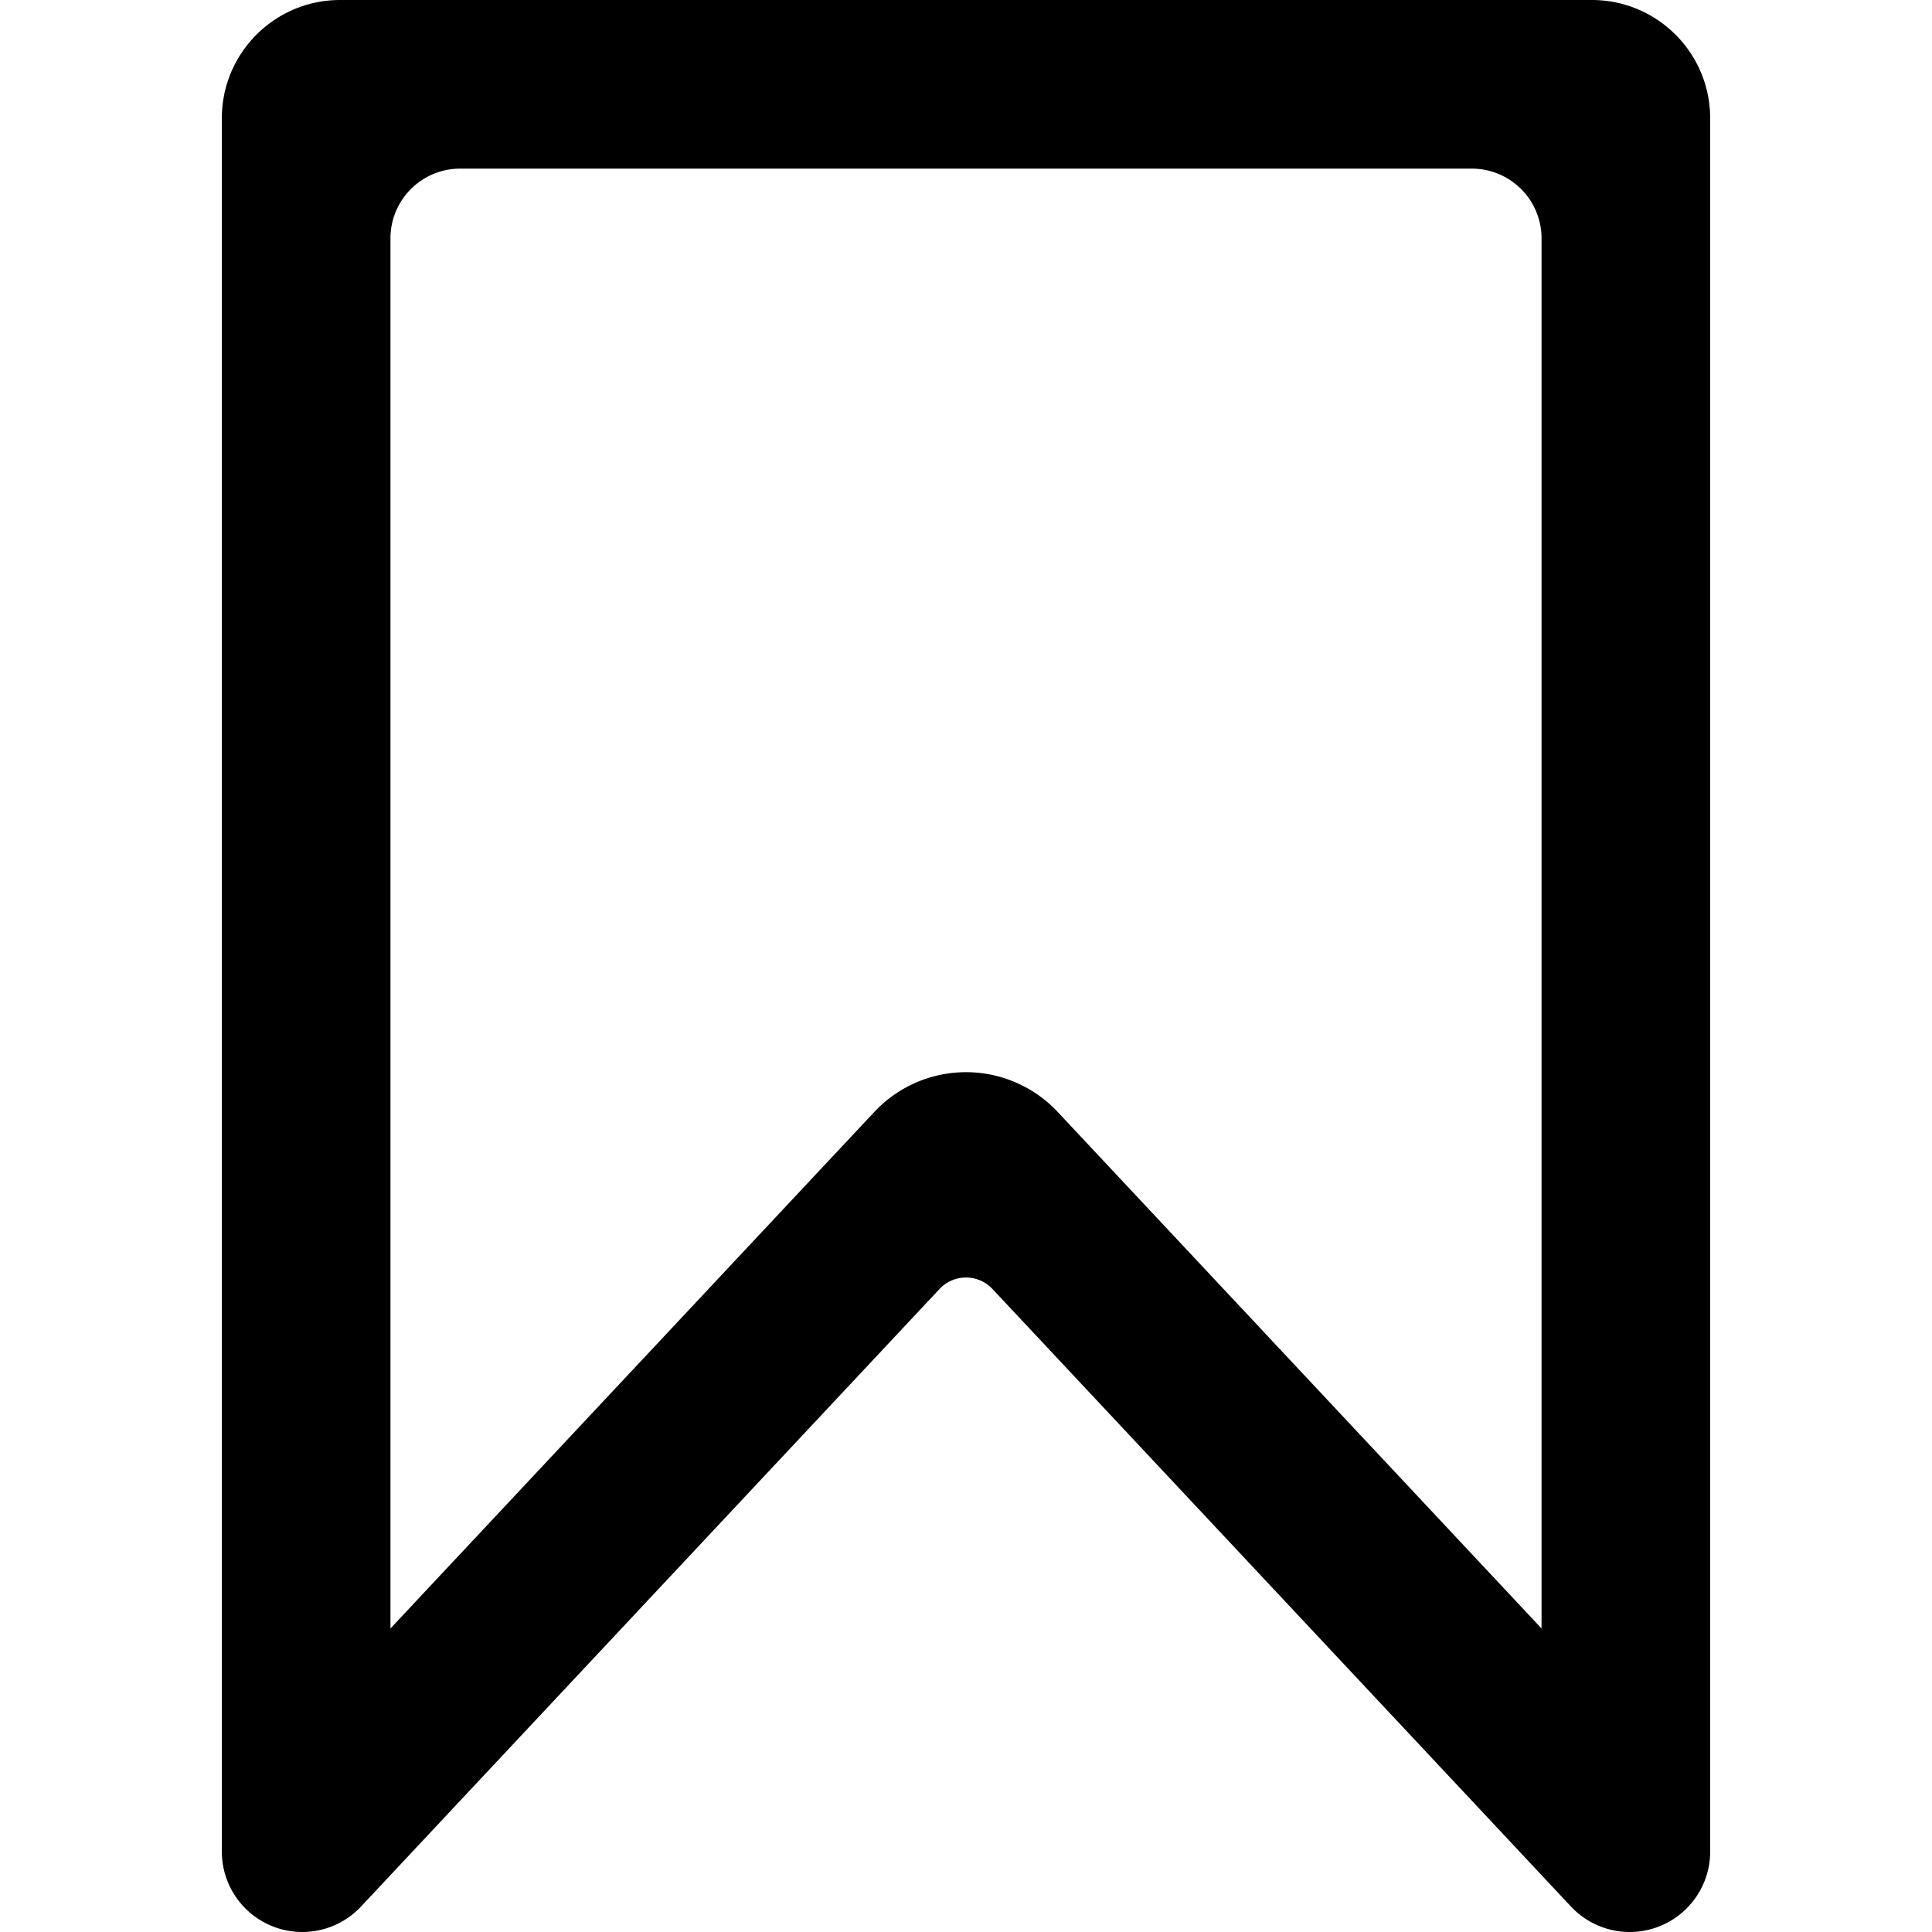
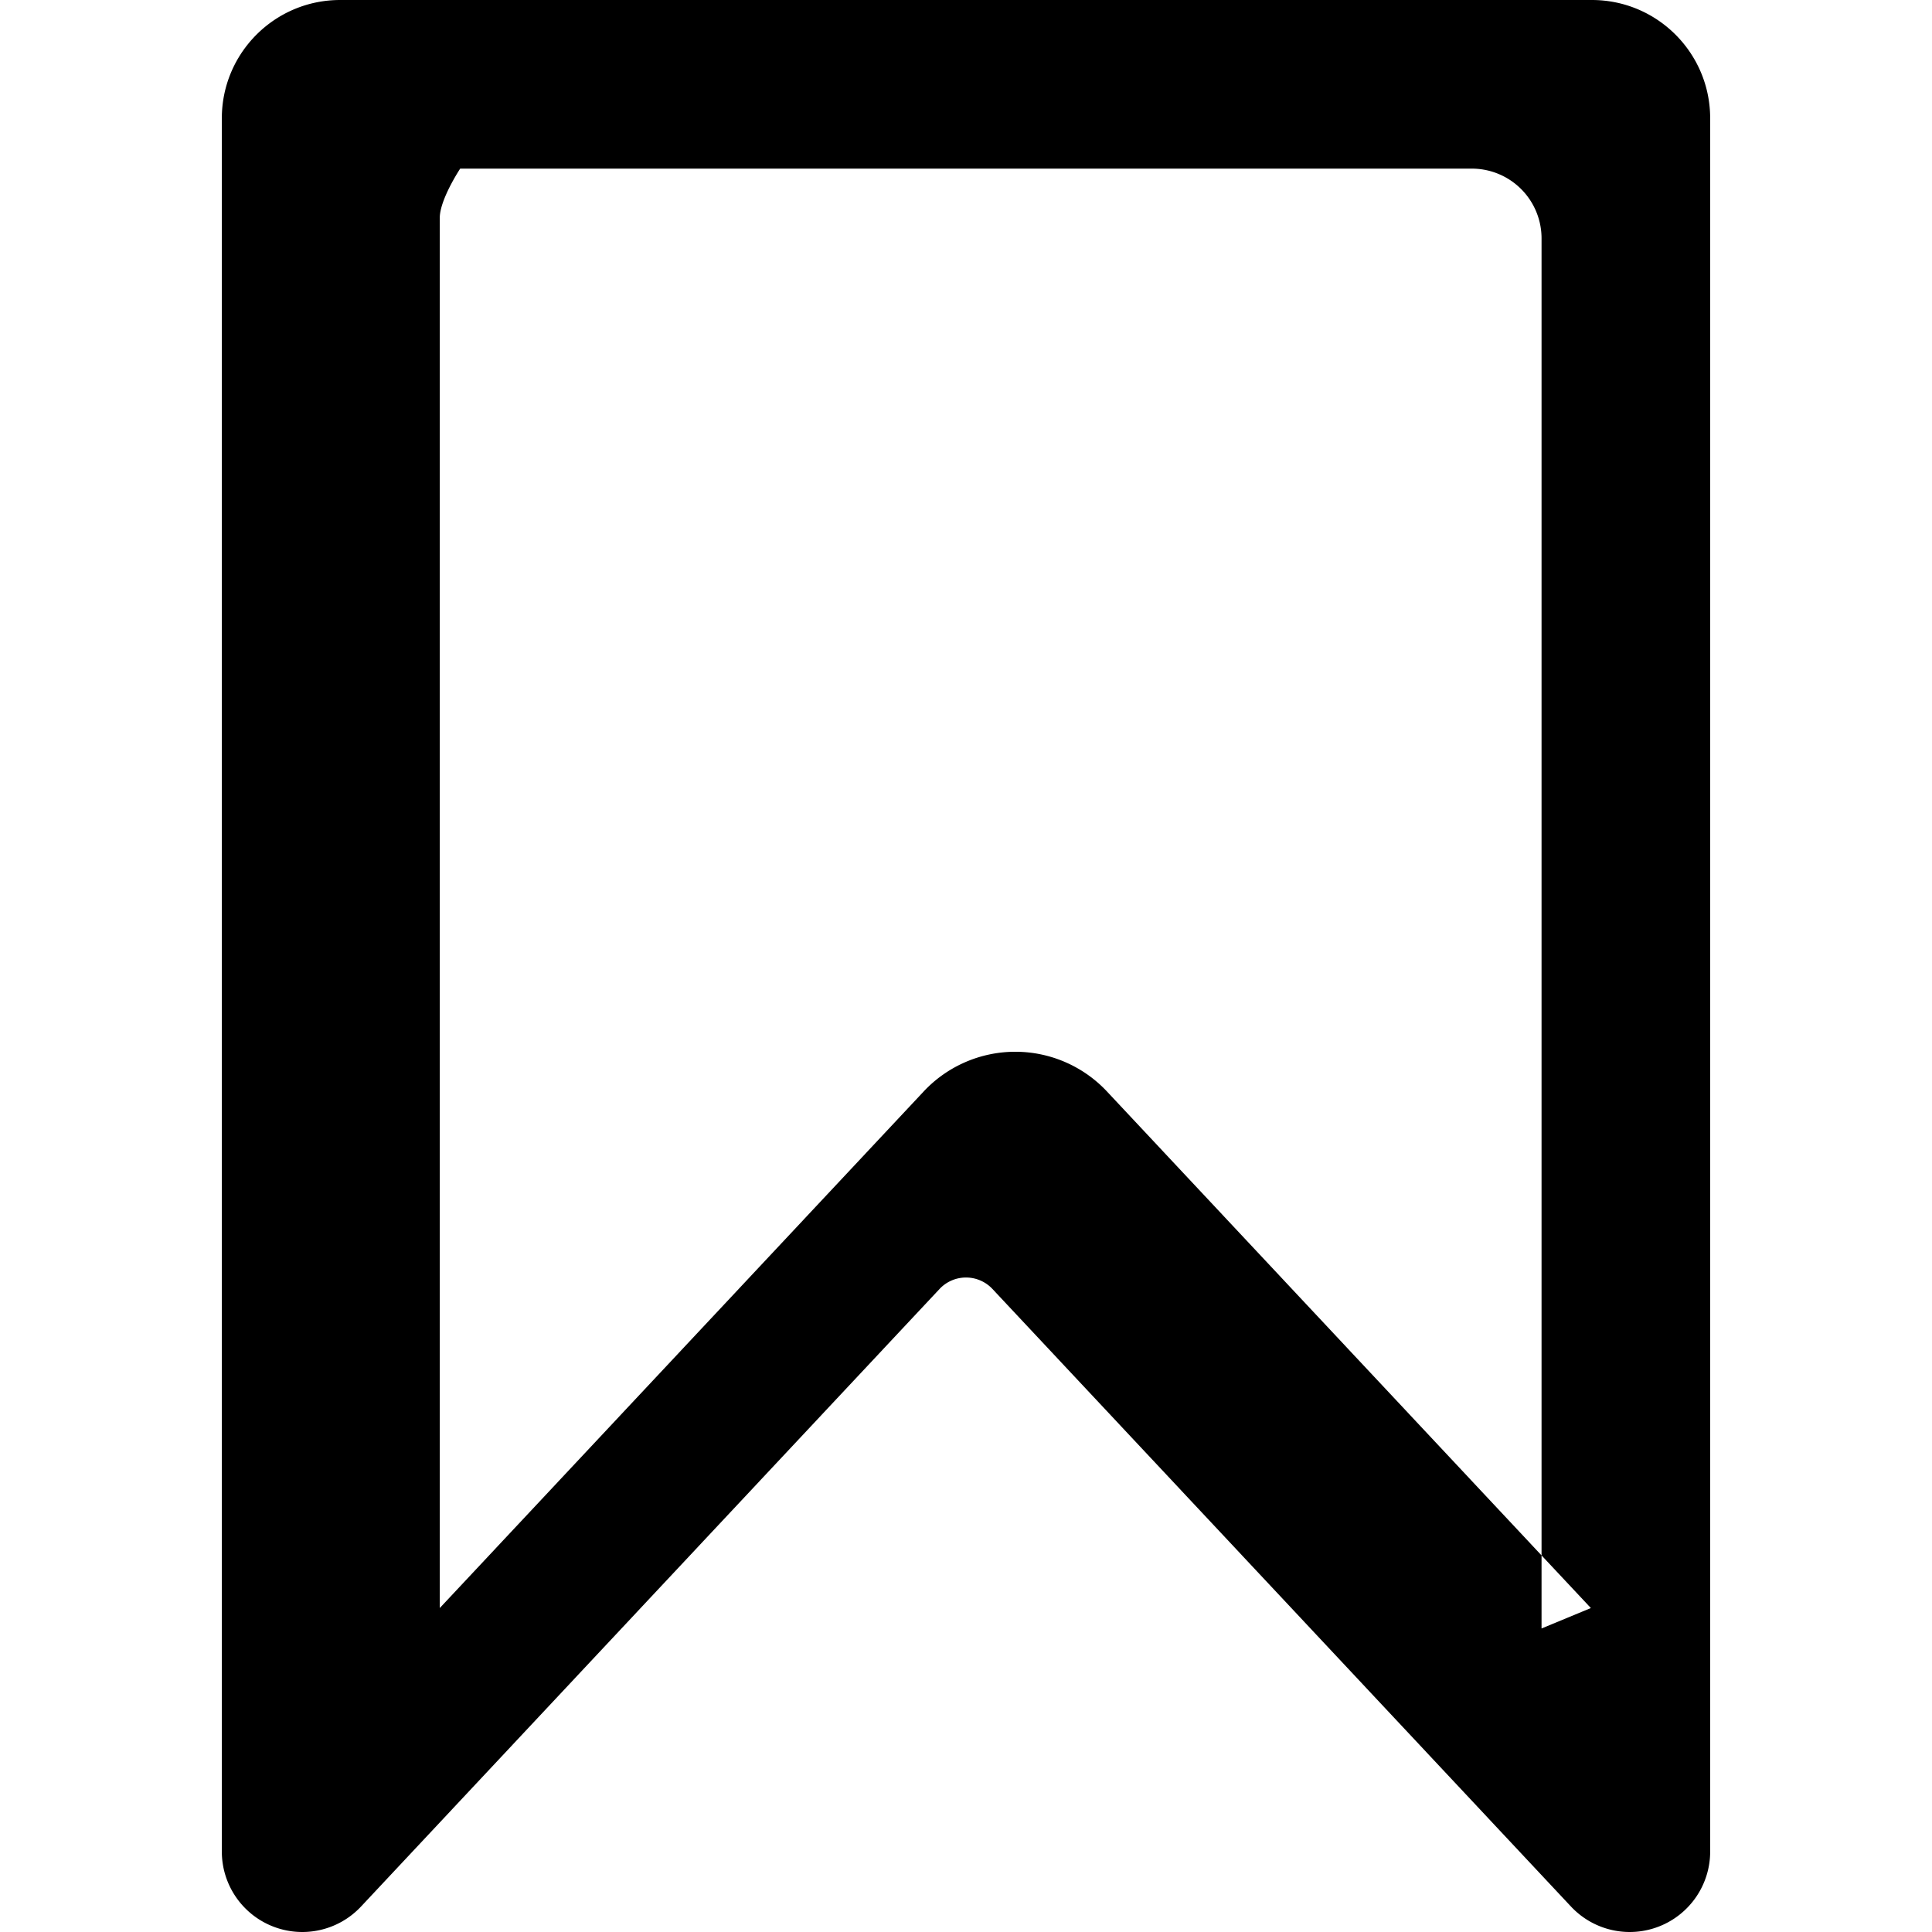
<svg xmlns="http://www.w3.org/2000/svg" viewBox="0 0 500 500" fill-rule="evenodd" stroke-linejoin="round" stroke-miterlimit="2">
-   <path d="M442.591 30.617C442.591 13.708 428.883 0 411.973 0H88.027c-16.91 0-30.618 13.708-30.618 30.617v448.558c0 8.547 5.222 16.225 13.17 19.367s17.009 1.107 22.852-5.13l149.715-159.821a9.39 9.39 0 0 1 13.708 0l149.715 159.821c5.843 6.237 14.903 8.271 22.852 5.13s13.17-10.82 13.17-19.367V30.617zm-43.64 390.83V61.687c0-4.786-1.901-9.377-5.286-12.761s-7.975-5.286-12.762-5.286H119.097c-4.787 0-9.378 1.901-12.762 5.286s-5.286 7.975-5.286 12.761v359.76l125.236-133.69a32.5 32.5 0 0 1 47.43 0l125.236 133.69z" />
+   <path d="M442.591 30.617C442.591 13.708 428.883 0 411.973 0H88.027c-16.91 0-30.618 13.708-30.618 30.617v448.558c0 8.547 5.222 16.225 13.17 19.367s17.009 1.107 22.852-5.13l149.715-159.821a9.39 9.39 0 0 1 13.708 0l149.715 159.821c5.843 6.237 14.903 8.271 22.852 5.13s13.17-10.82 13.17-19.367V30.617zm-43.64 390.83V61.687c0-4.786-1.901-9.377-5.286-12.761s-7.975-5.286-12.762-5.286H119.097s-5.286 7.975-5.286 12.761v359.76l125.236-133.69a32.5 32.5 0 0 1 47.43 0l125.236 133.69z" />
</svg>